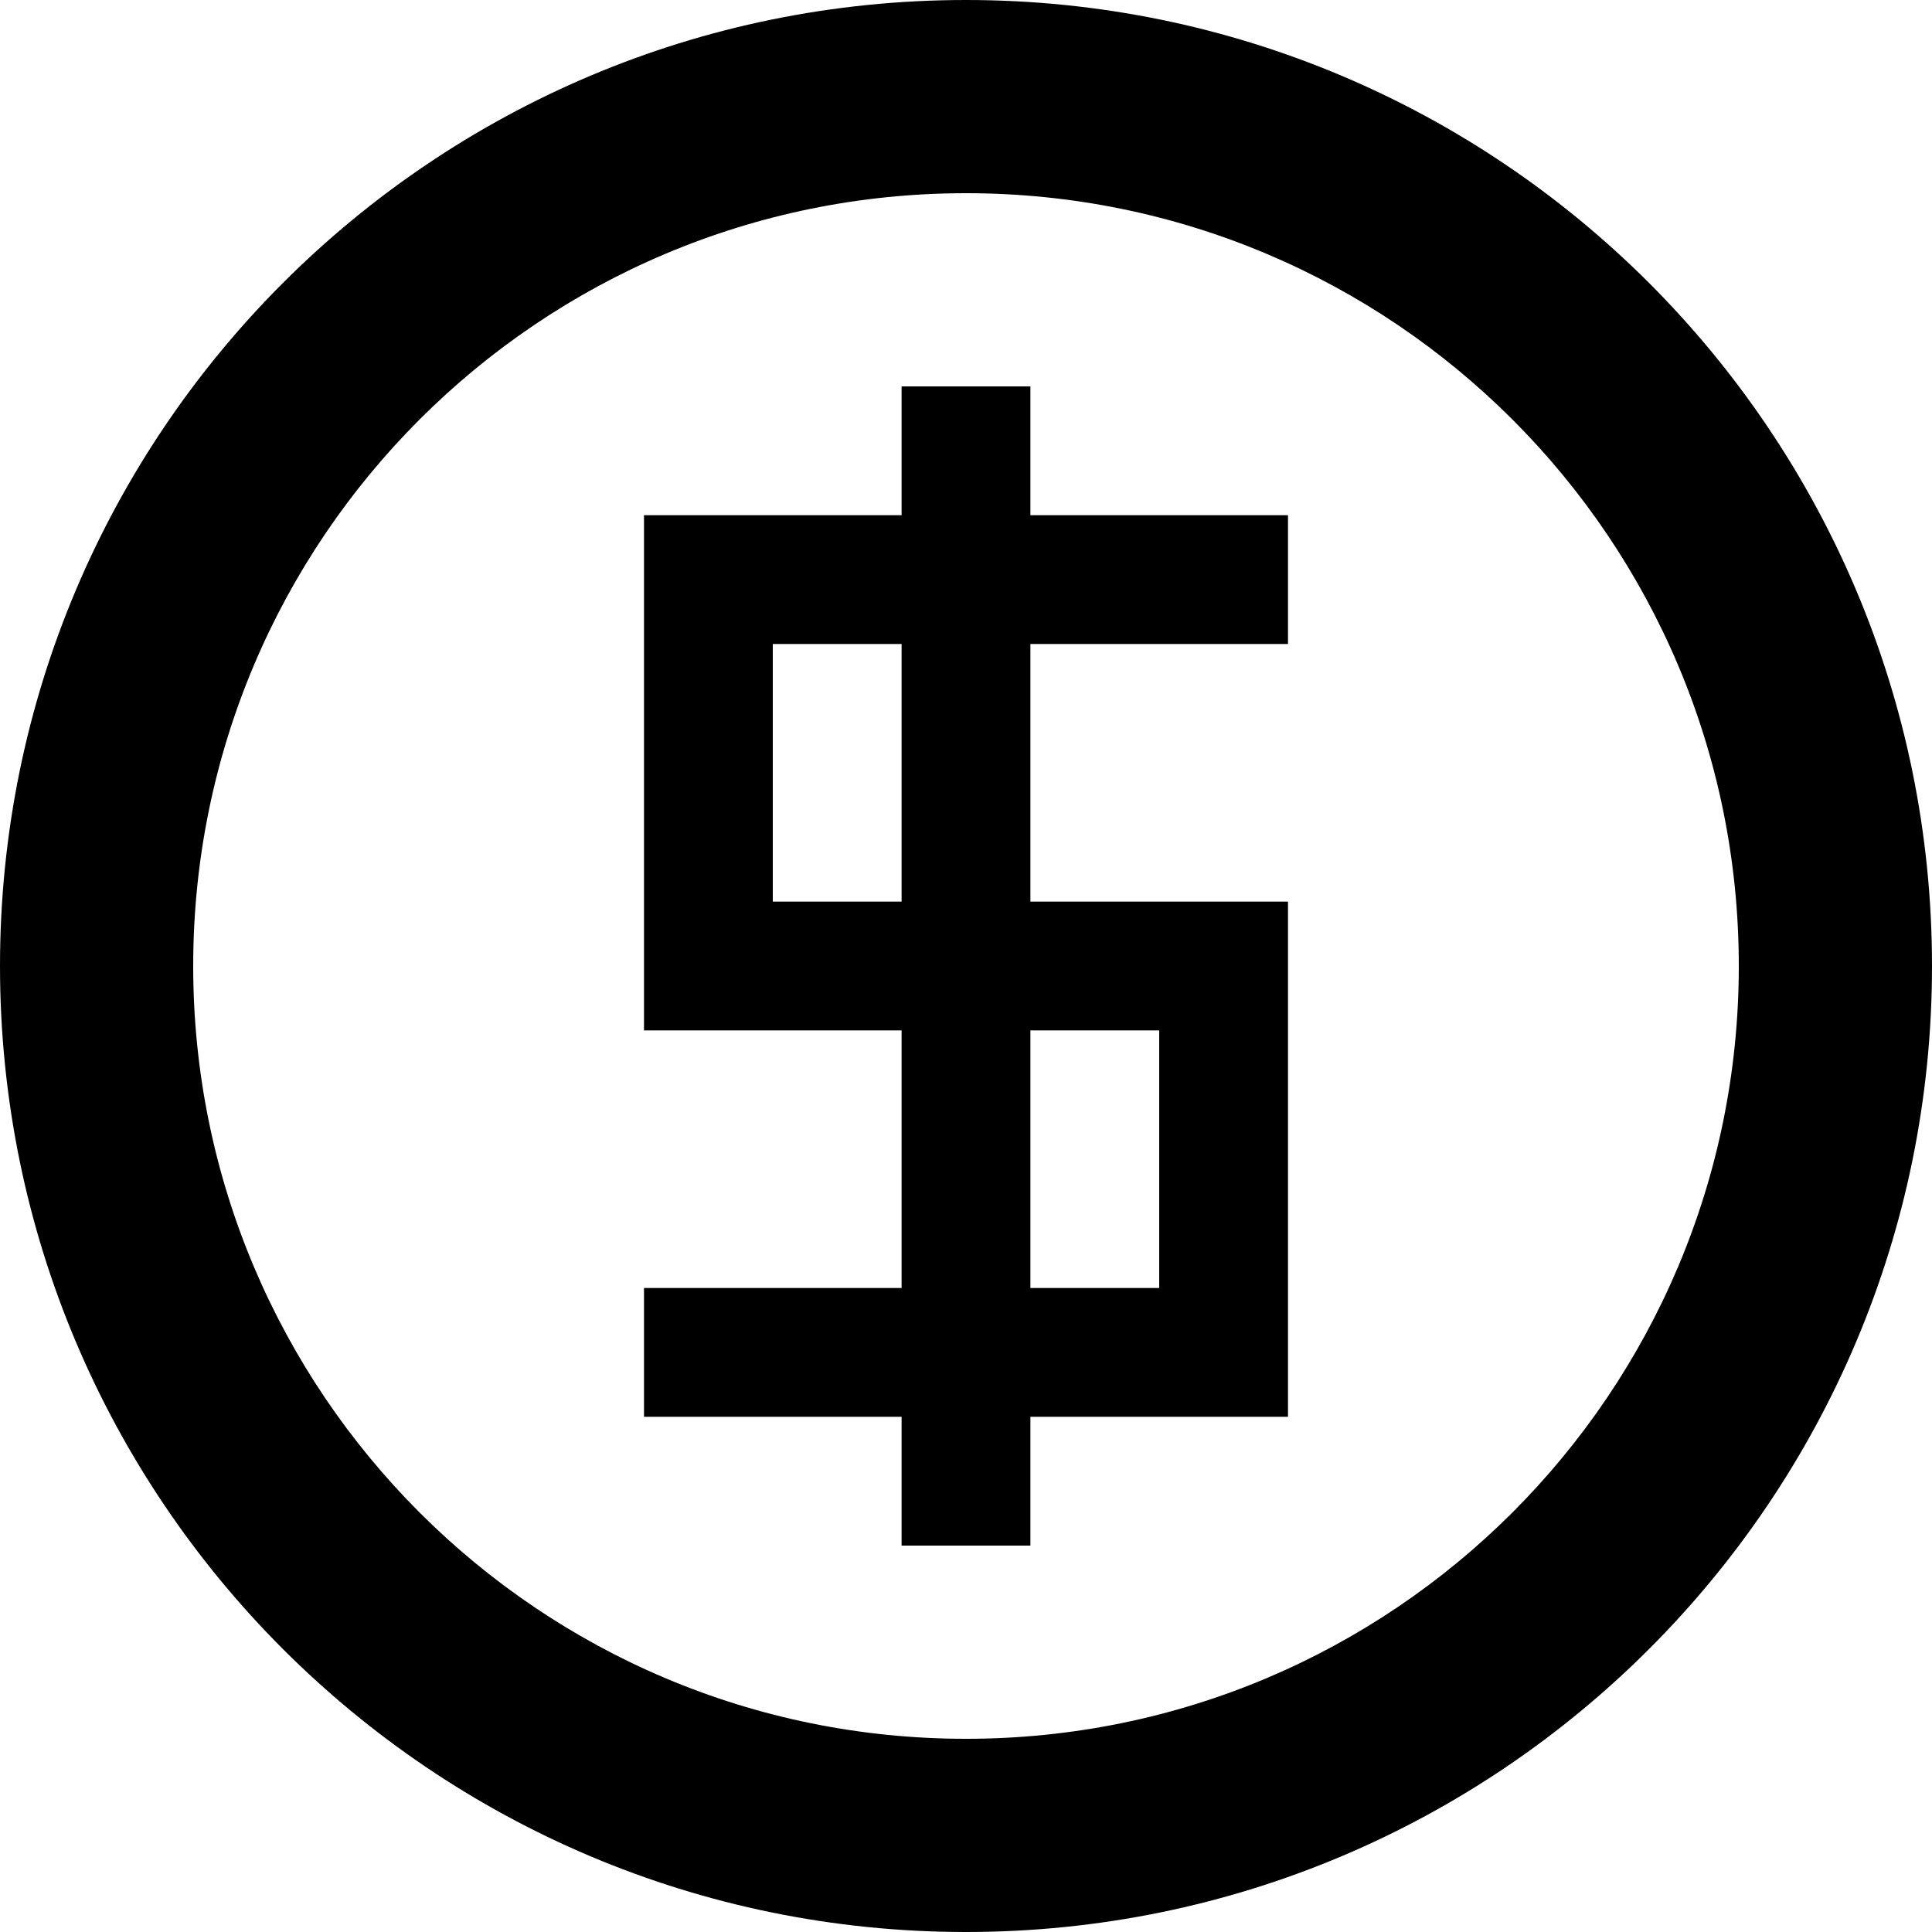
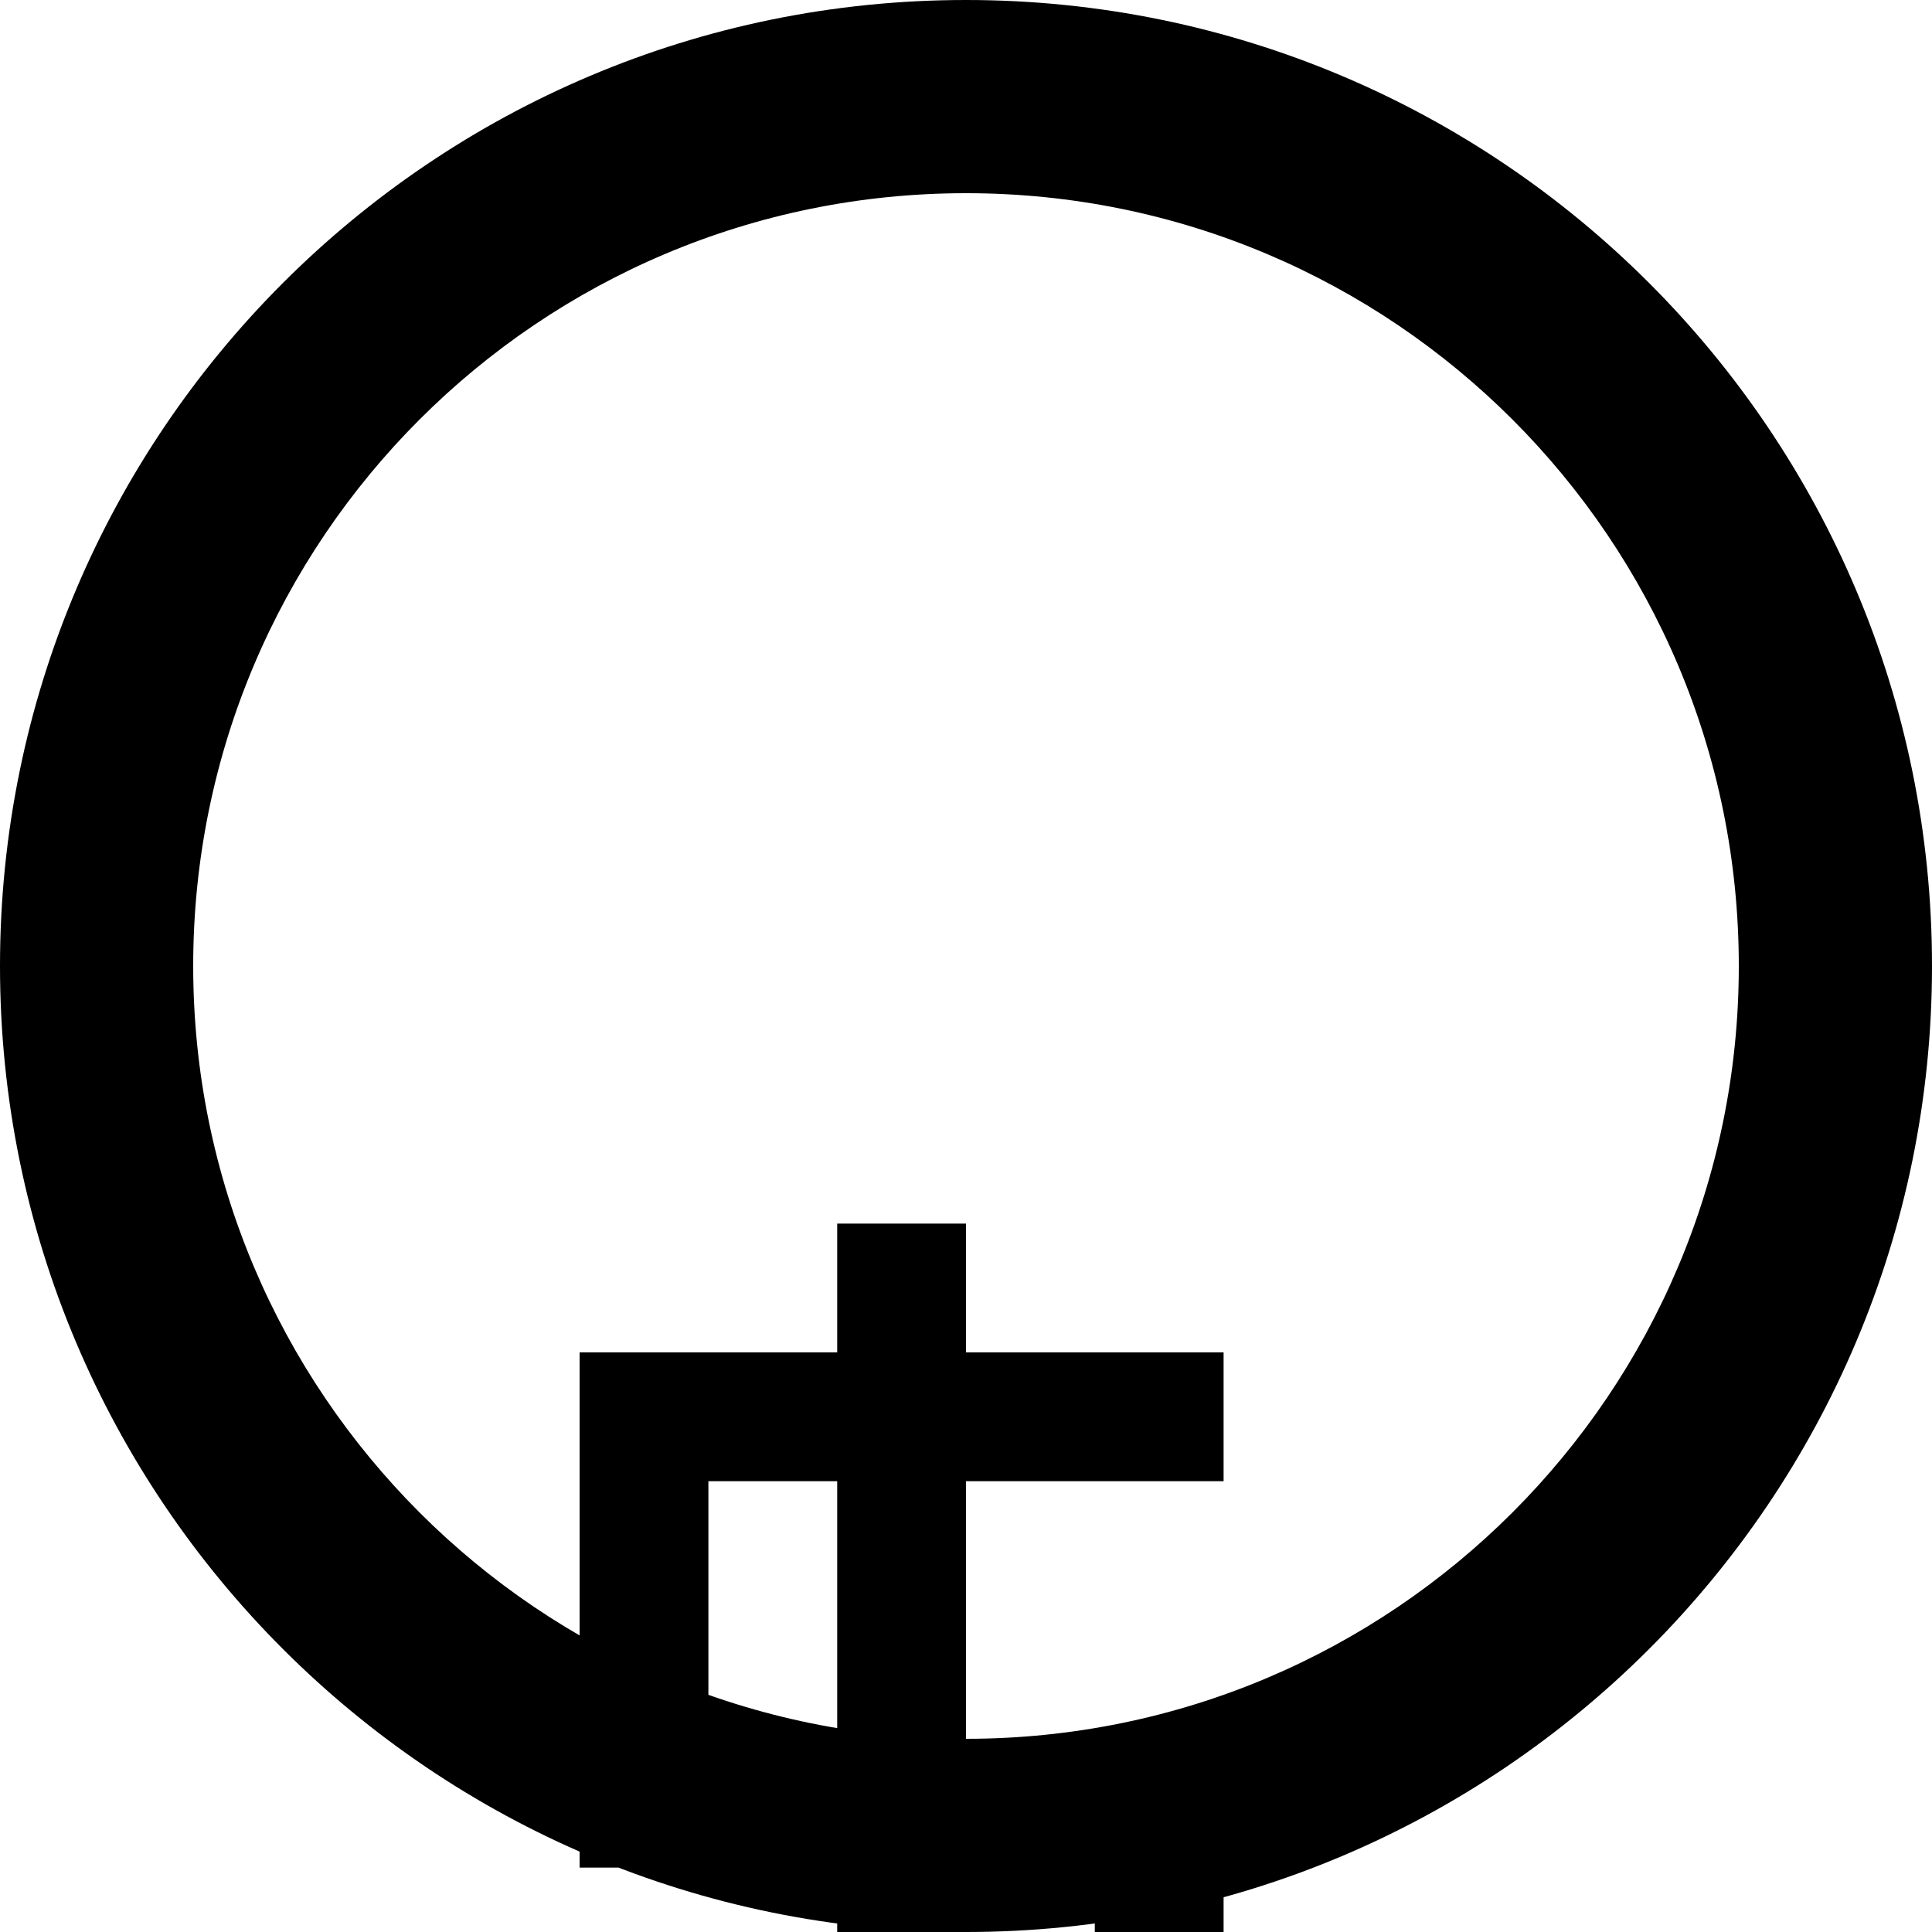
<svg xmlns="http://www.w3.org/2000/svg" width="100%" height="100%" viewBox="0 0 15 15" version="1.1" xml:space="preserve" style="fill-rule:evenodd;clip-rule:evenodd;stroke-linejoin:round;stroke-miterlimit:1.414;">
-   <path d="M7.5,0c-4.142,0 -7.5,3.358 -7.5,7.5c0,4.142 3.358,7.5 7.5,7.5c4.142,0 7.5,-3.358 7.5,-7.5c0,-4.142 -3.358,-7.5 -7.5,-7.5Zm0,13.5c-3.314,0 -6,-2.686 -6,-6c0,-3.314 2.686,-6 6,-6c3.314,0 6,2.686 6,6c0,3.314 -2.686,6 -6,6Zm0.5,-6.5l0,-2l2,0l0,-1l-2,0l0,-1l-1,0l0,1l-2,0l0,4l2,0l0,2l-2,0l0,1l2,0l0,1l1,0l0,-1l2,0l0,-4l-2,0Zm-1,0l-1,0l0,-2l1,0l0,2Zm2,3l-1,0l0,-2l1,0l0,2Z" style="fill-rule:nonzero;" />
+   <path d="M7.5,0c-4.142,0 -7.5,3.358 -7.5,7.5c0,4.142 3.358,7.5 7.5,7.5c4.142,0 7.5,-3.358 7.5,-7.5c0,-4.142 -3.358,-7.5 -7.5,-7.5Zm0,13.5c-3.314,0 -6,-2.686 -6,-6c0,-3.314 2.686,-6 6,-6c3.314,0 6,2.686 6,6c0,3.314 -2.686,6 -6,6Zl0,-2l2,0l0,-1l-2,0l0,-1l-1,0l0,1l-2,0l0,4l2,0l0,2l-2,0l0,1l2,0l0,1l1,0l0,-1l2,0l0,-4l-2,0Zm-1,0l-1,0l0,-2l1,0l0,2Zm2,3l-1,0l0,-2l1,0l0,2Z" style="fill-rule:nonzero;" />
</svg>